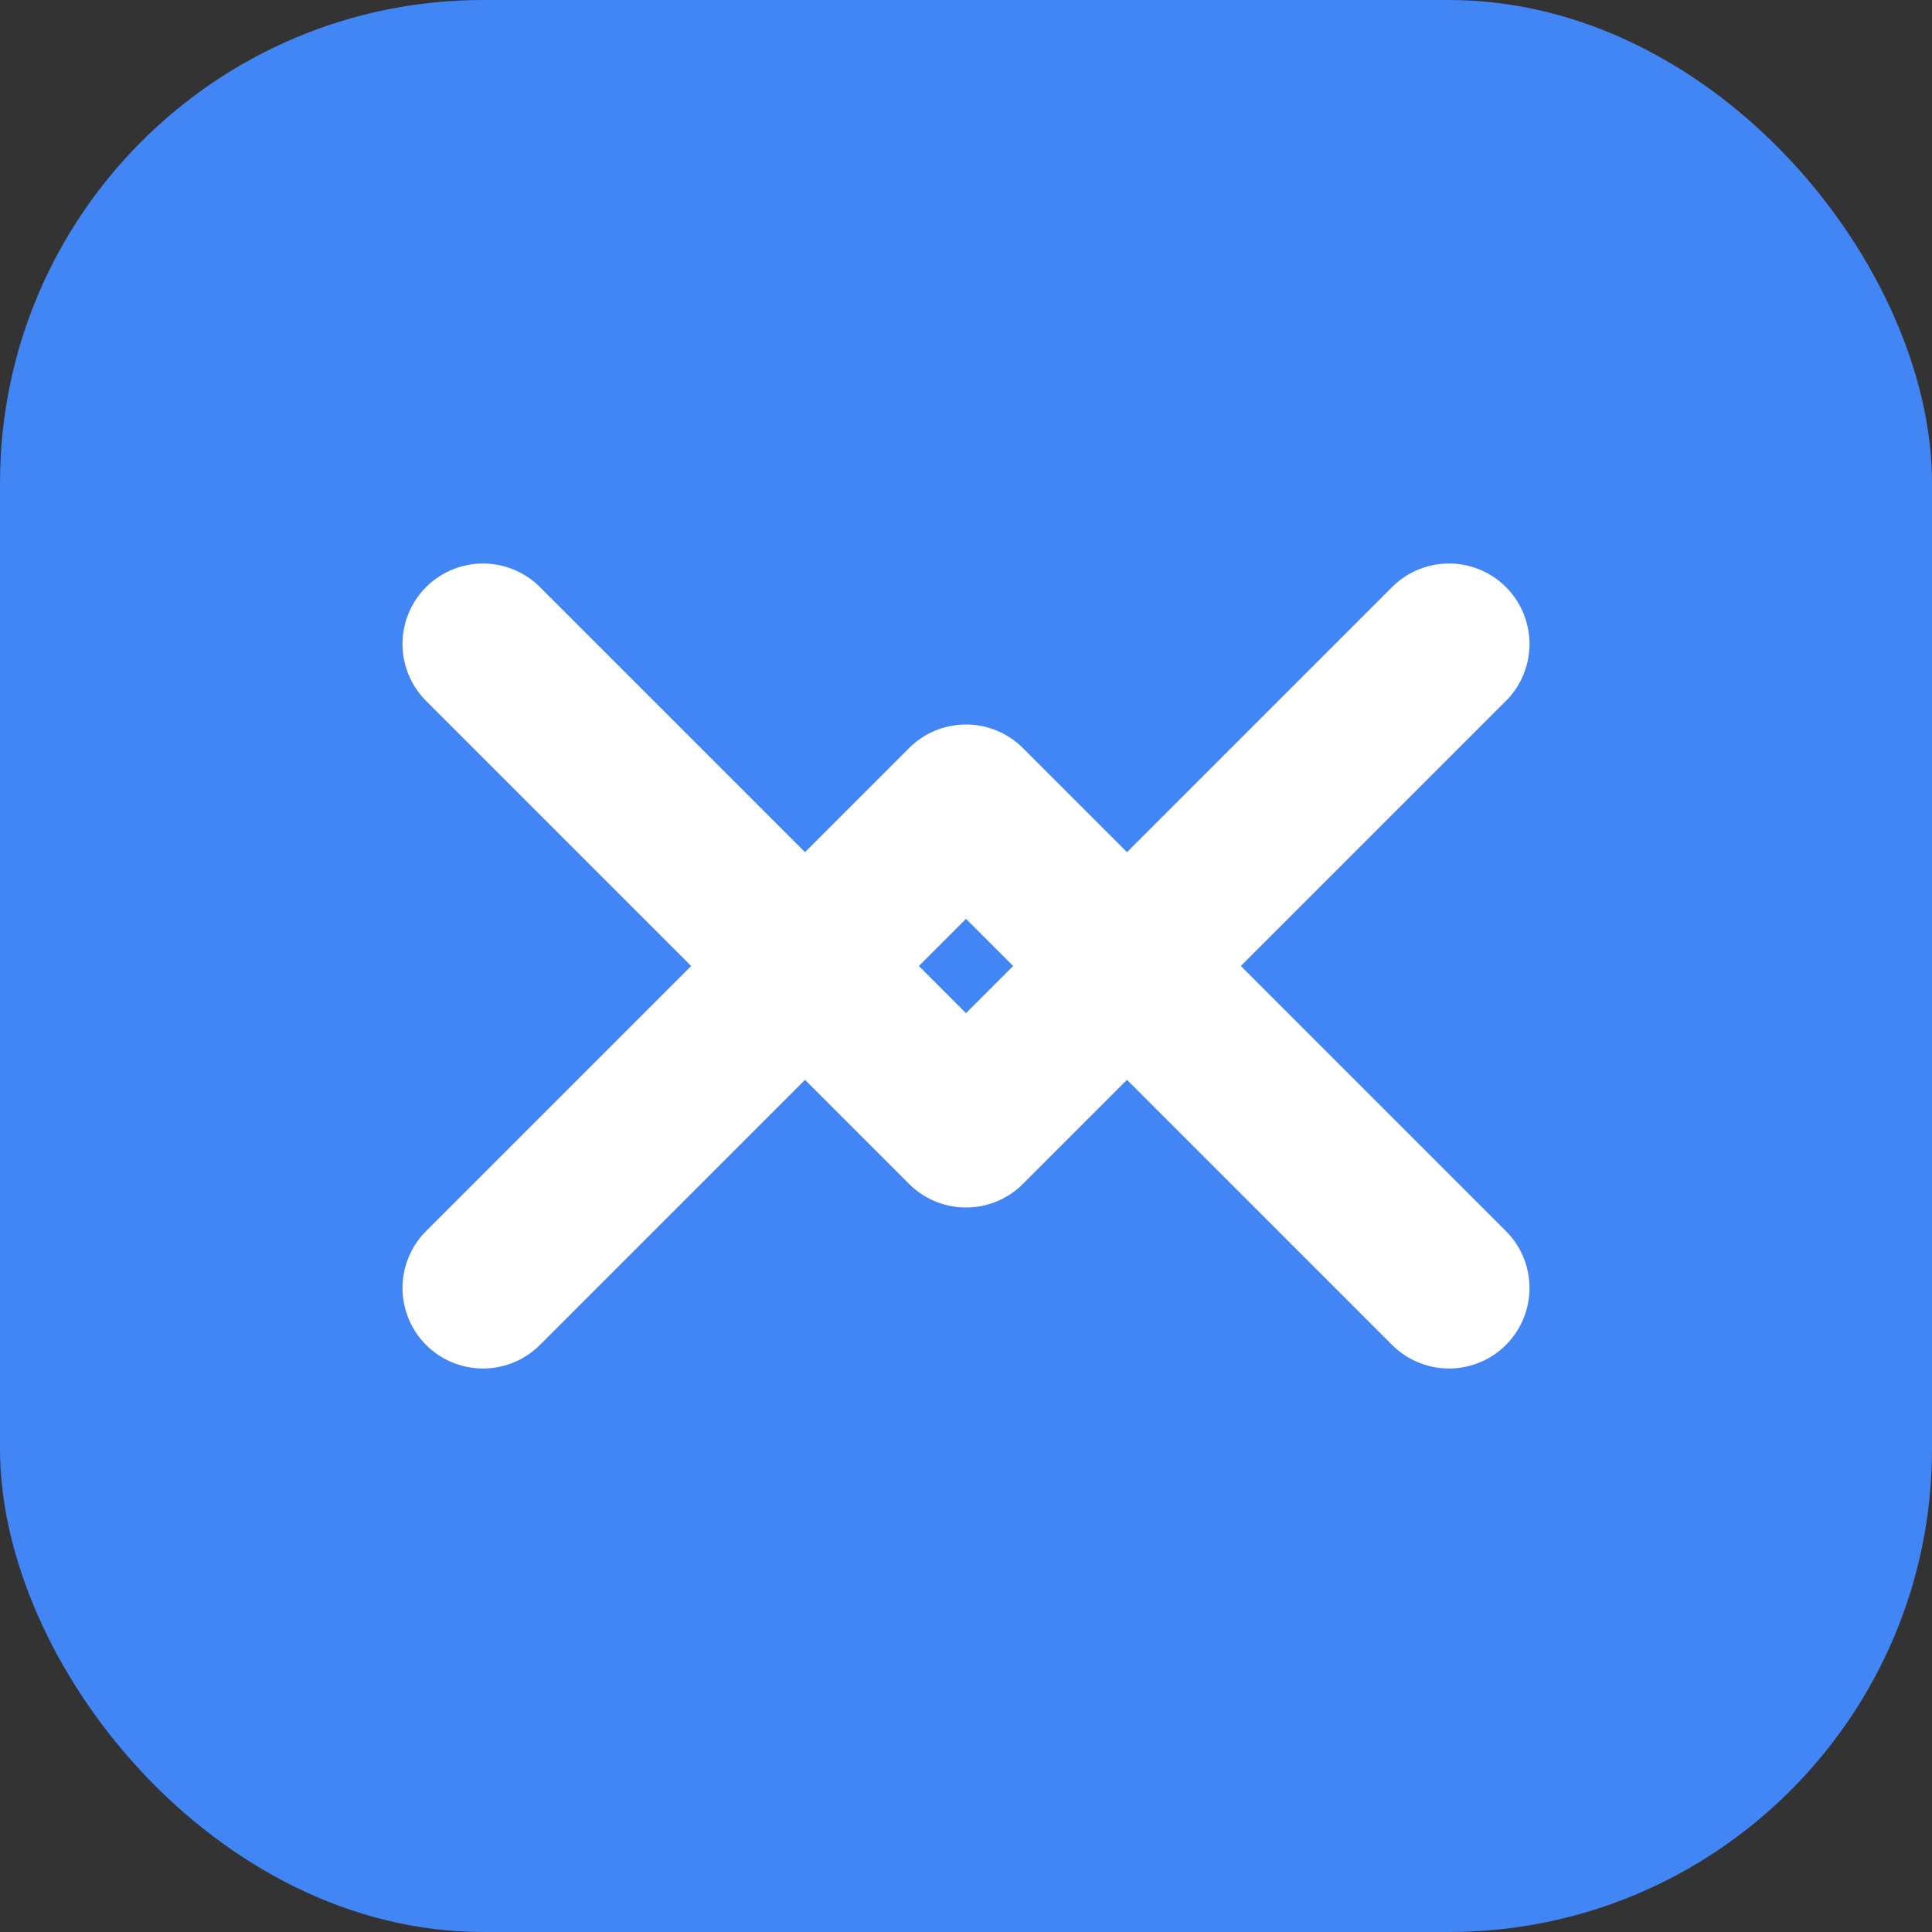
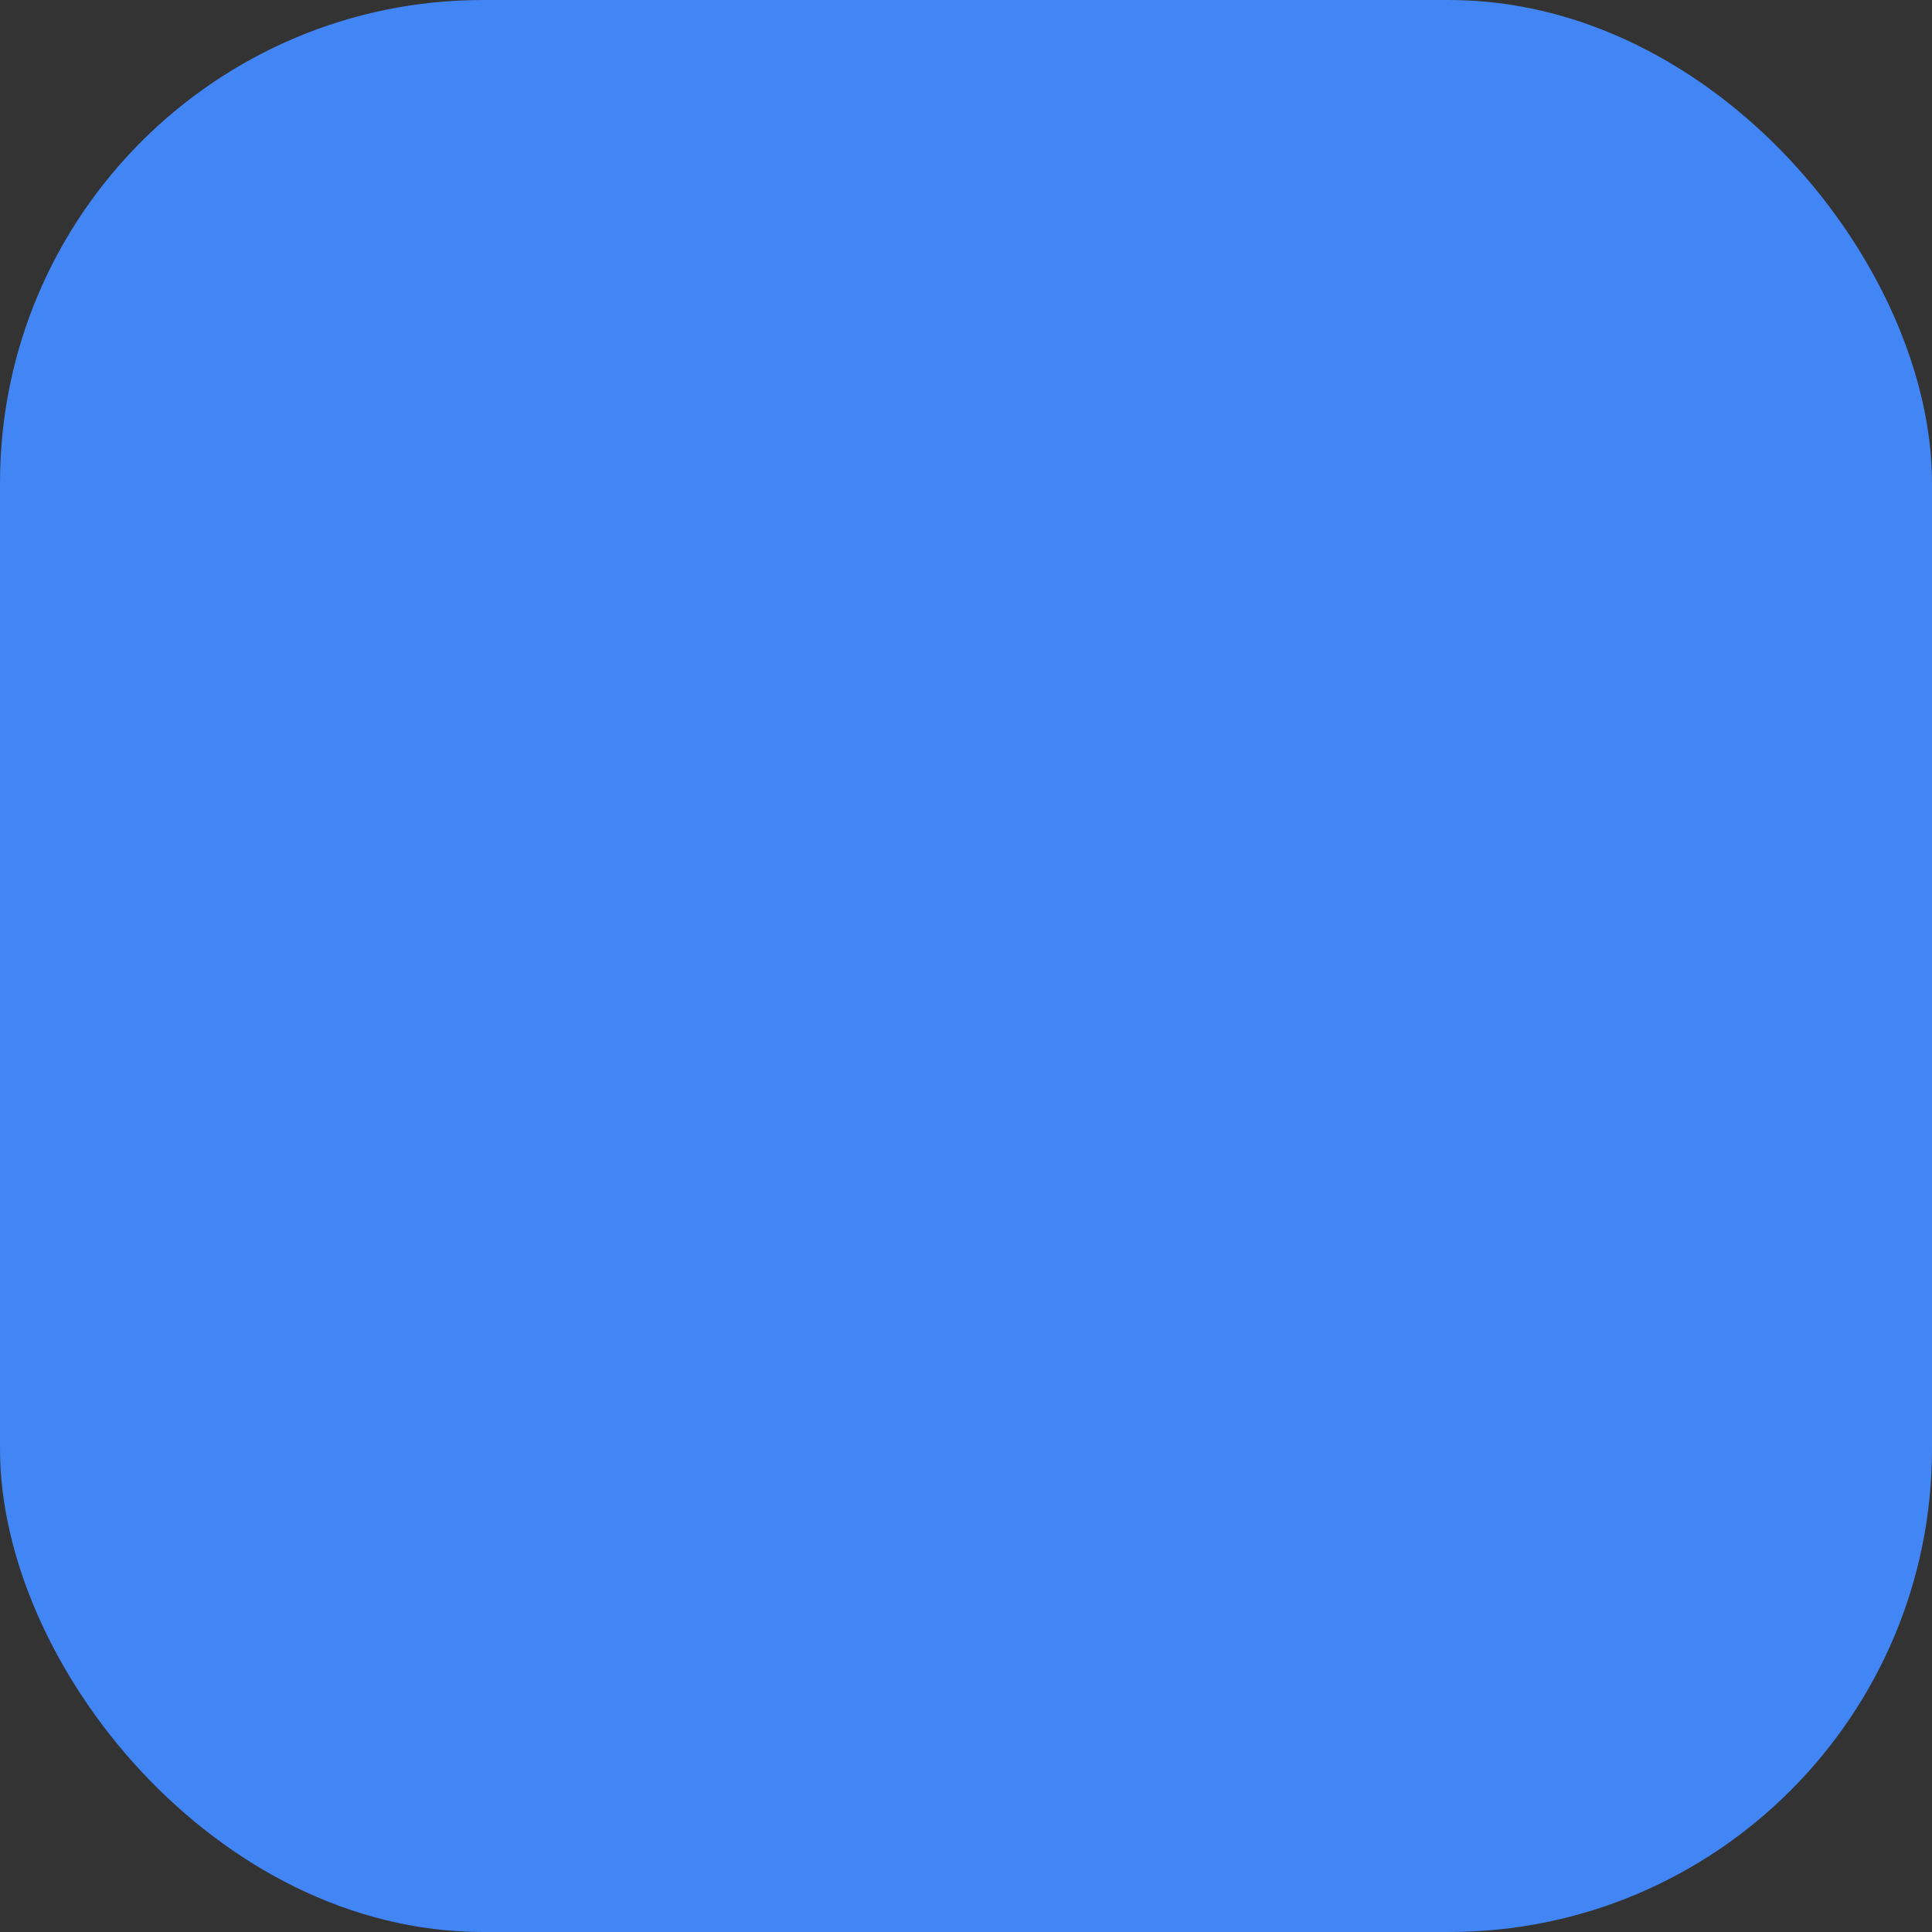
<svg xmlns="http://www.w3.org/2000/svg" width="24" height="24" viewBox="0 0 24 24" fill="none">
  <rect x="0" y="0" width="24" height="24" fill="#333333" stroke="none" />
  <rect width="24" height="24" rx="6" fill="#4285F4" />
-   <path d="M6 8L12 14L18 8" stroke="white" stroke-width="2" stroke-linecap="round" stroke-linejoin="round" />
-   <path d="M6 16L12 10L18 16" stroke="white" stroke-width="2" stroke-linecap="round" stroke-linejoin="round" />
</svg>